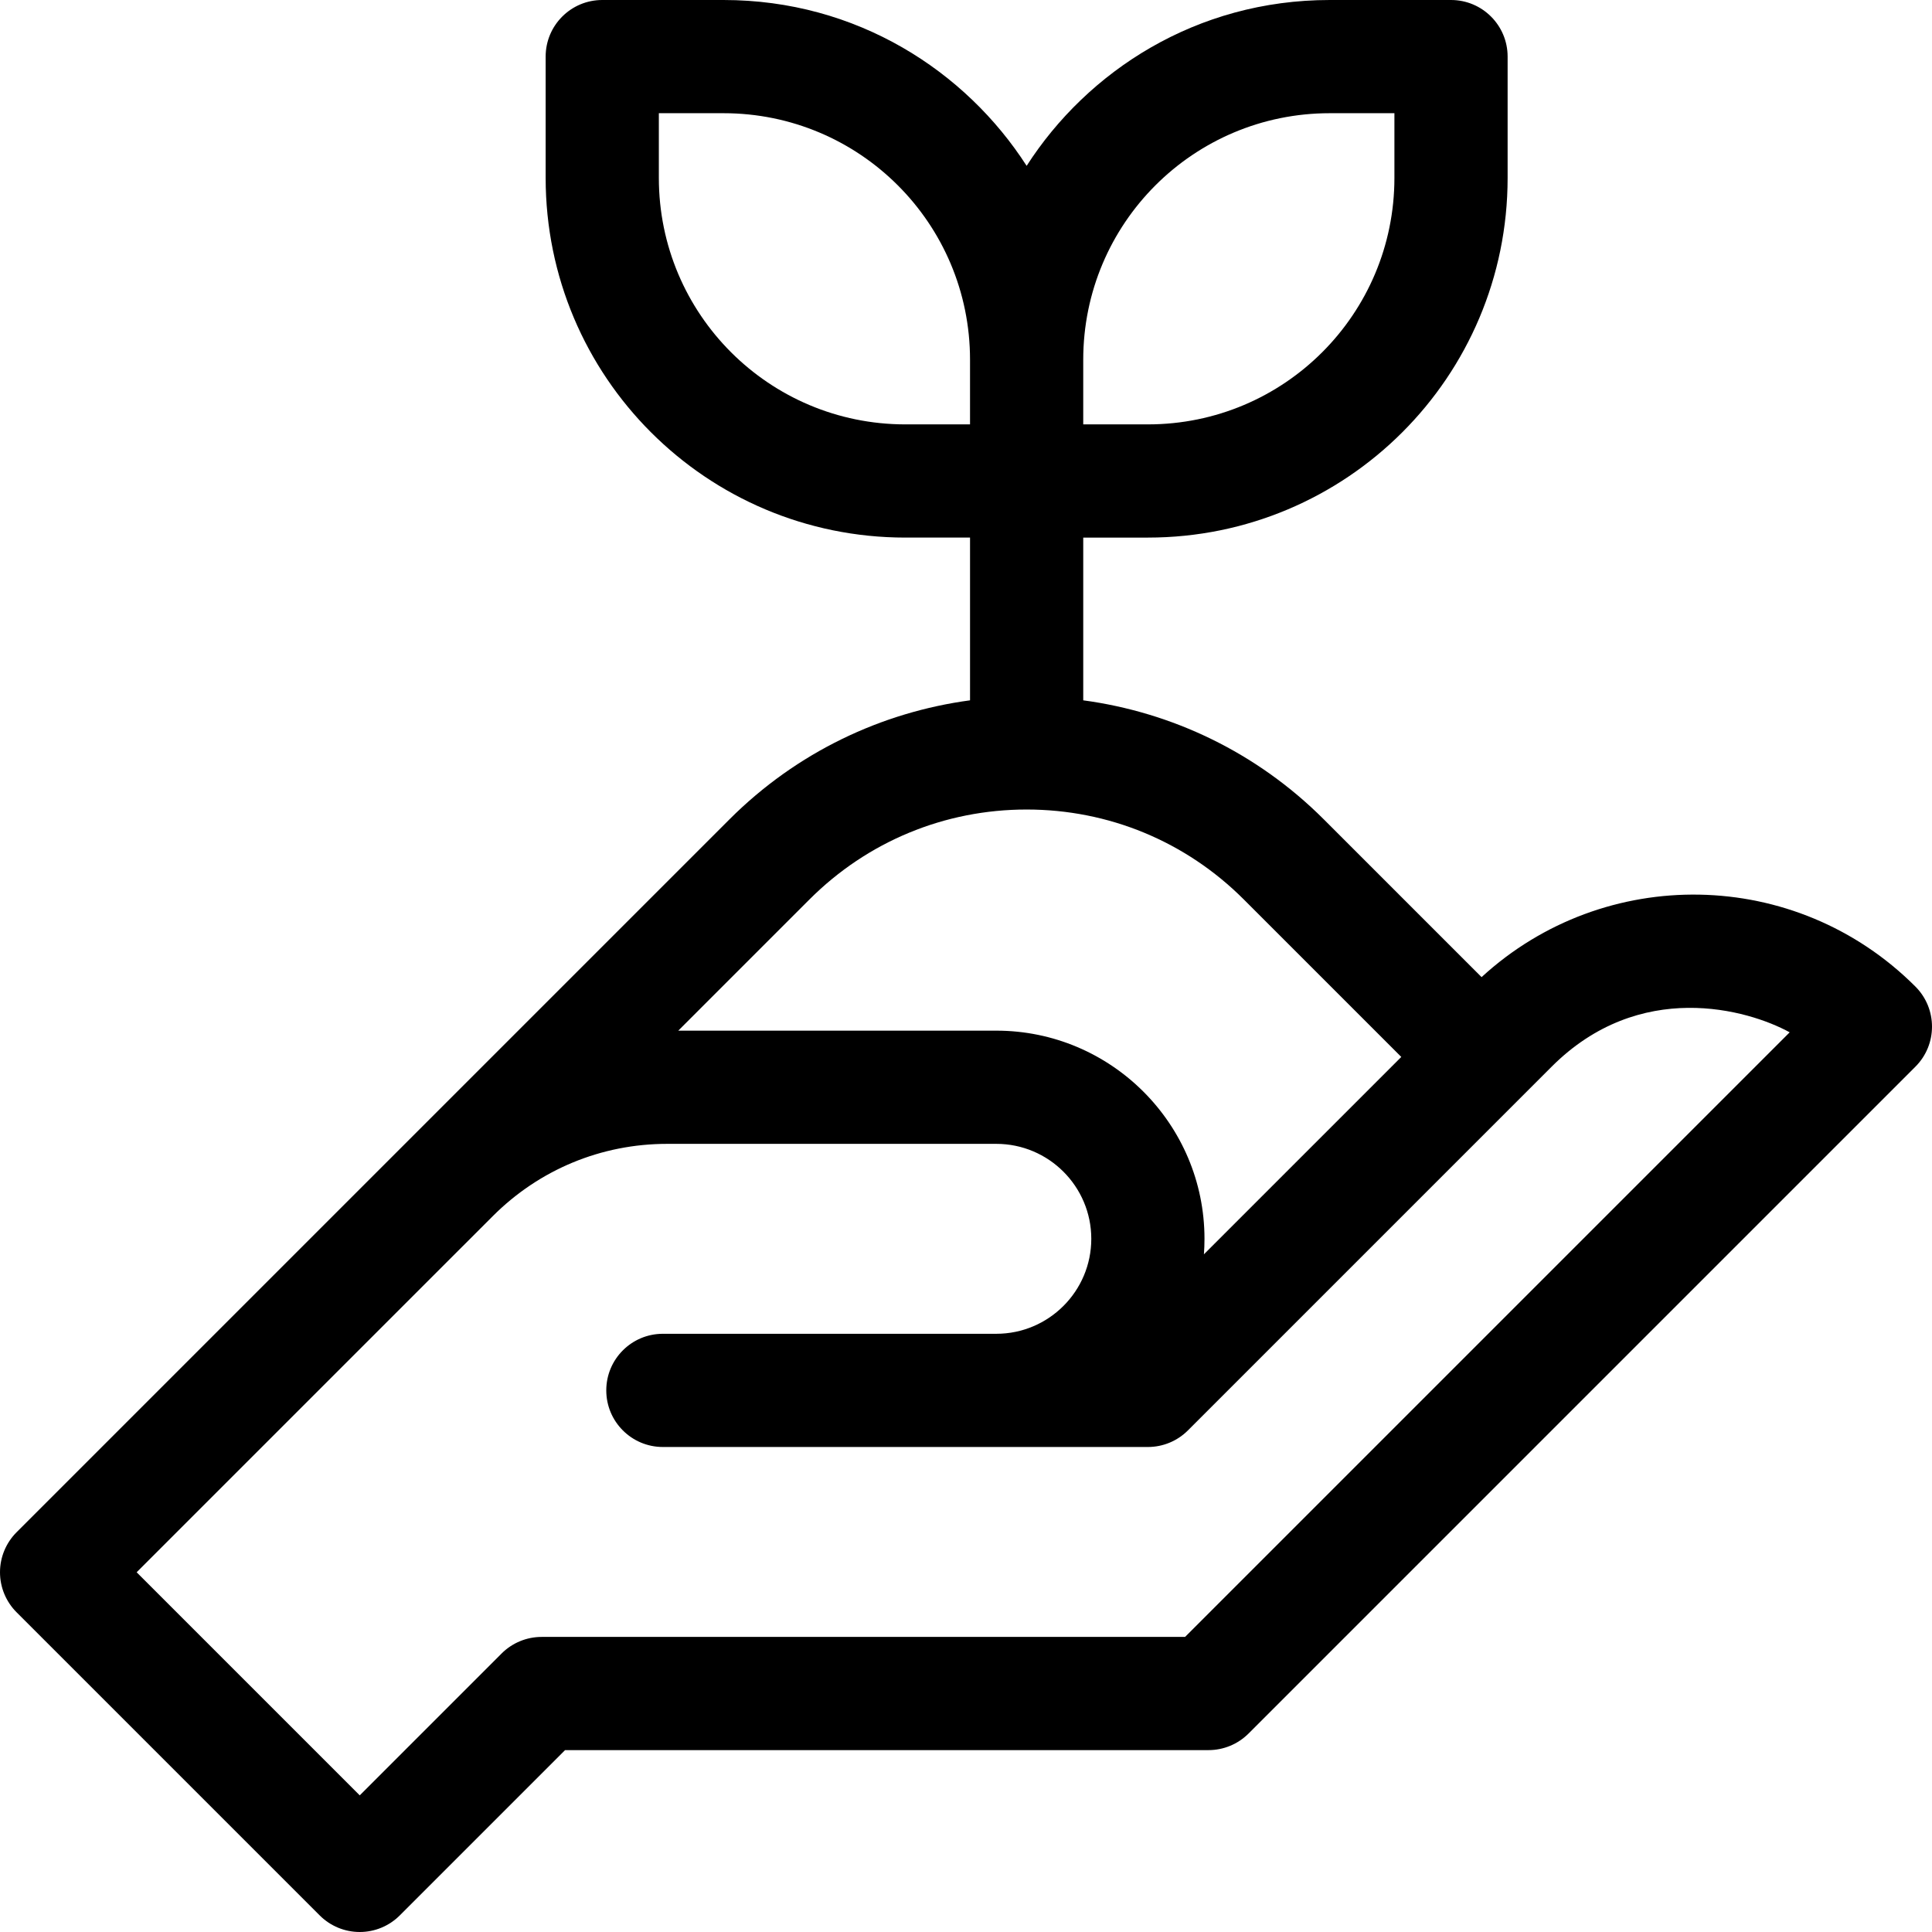
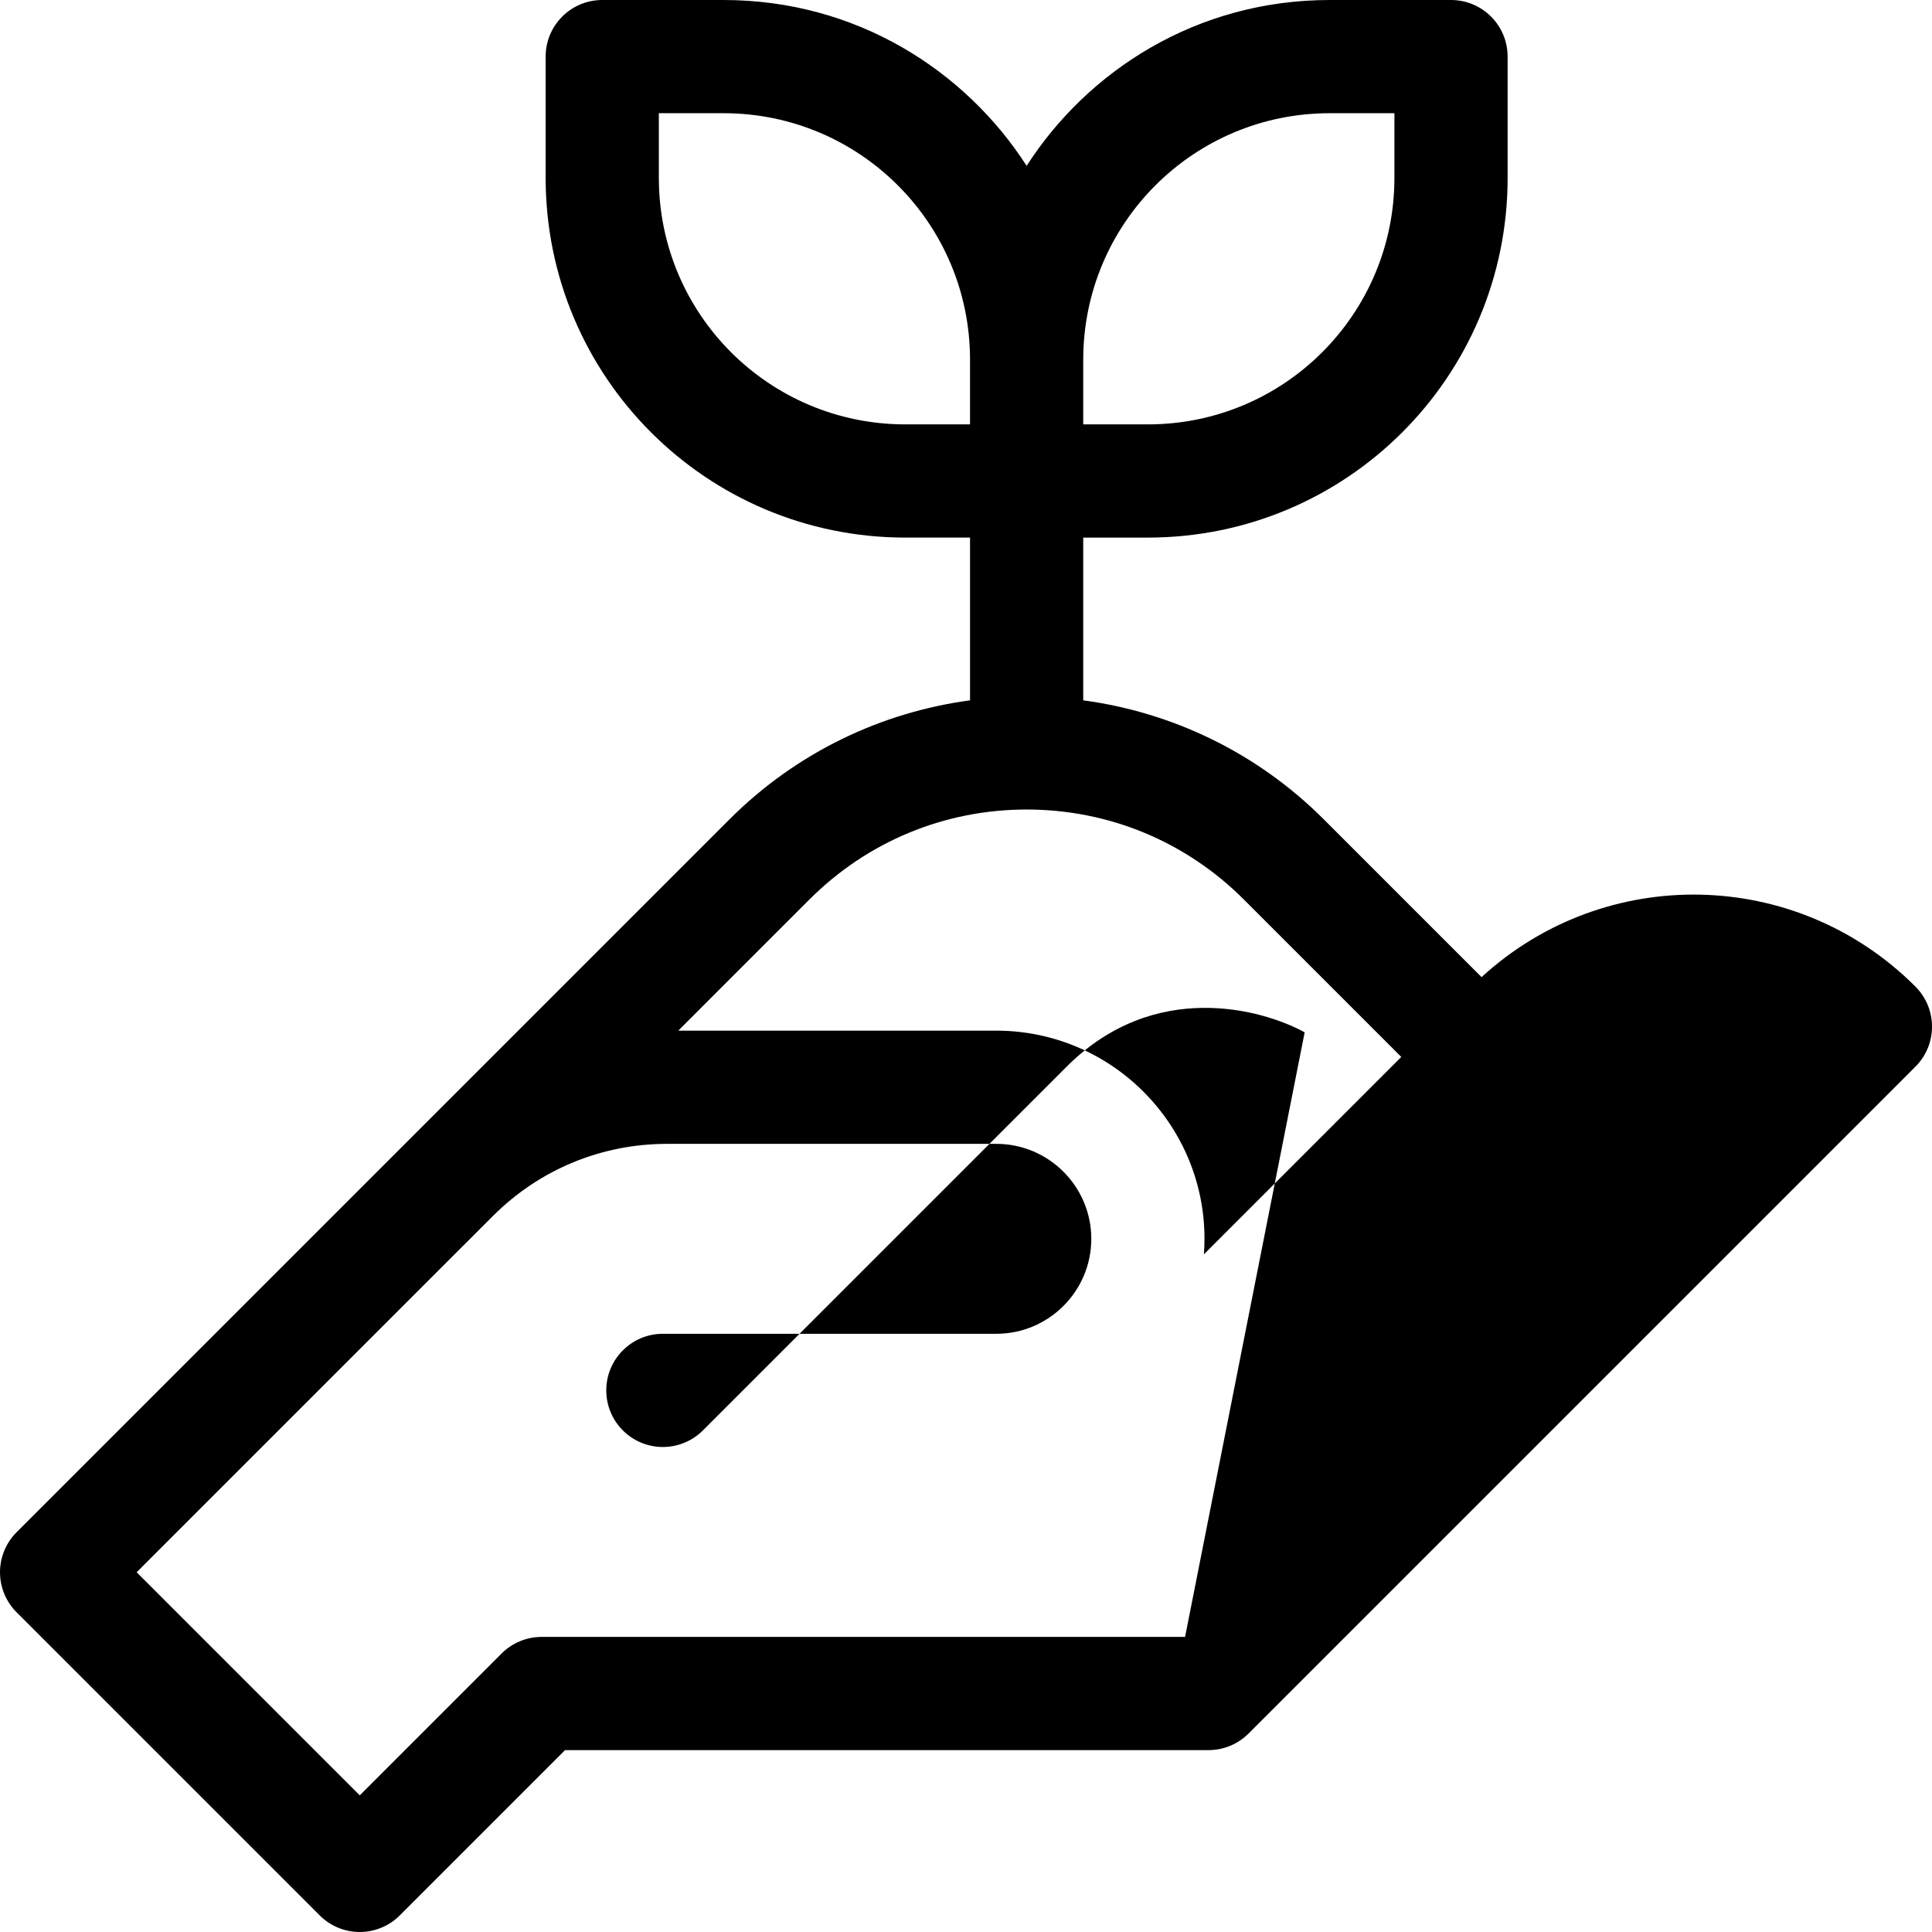
<svg xmlns="http://www.w3.org/2000/svg" viewBox="0 0 512 512">
-   <path d="M507.603 261.452c-31.746-31.747-82.431-32.38-114.971-2.503l-41.793-41.793c-17.901-17.901-40.429-28.416-63.77-31.562v-43.128h17.133c52.653 0 95.333-42.603 95.333-95.333V15c0-8.284-6.716-15-15-15h-32.133c-35.371 0-64.212 18.856-80.333 43.95C255.942 18.848 227.097 0 191.735 0h-32.133c-8.284 0-15 6.716-15 15v32.133c0 52.653 42.602 95.333 95.333 95.333h17.134v43.128c-23.341 3.146-45.869 13.661-63.77 31.562L4.394 406.06C1.581 408.873 0 412.688 0 416.667s1.581 7.793 4.394 10.606l80.334 80.333c2.813 2.813 6.628 4.394 10.607 4.394s7.794-1.581 10.607-4.394l43.807-43.807H320.27c3.978 0 7.794-1.581 10.607-4.394l176.735-176.733c5.857-5.856 5.848-15.362-.009-21.22zM287.069 95.333c0-36.084 29.195-65.333 65.333-65.333h17.133v17.133c0 36.084-29.196 65.333-65.333 65.333h-17.133zm-47.134 17.134c-36.084 0-65.333-29.197-65.333-65.333V30h17.133c36.084 0 65.333 29.196 65.333 65.333v17.133h-17.133zm-25.423 125.902c15.374-15.373 35.814-23.839 57.557-23.839 21.742 0 42.183 8.466 57.557 23.839l41.731 41.731-52.305 52.305c.1-1.356.151-2.724.151-4.105 0-30.419-24.748-55.167-55.167-55.167h-84.287c11.004-11.005 22.927-22.928 34.763-34.764zM314.056 433.8H143.534c-3.979 0-7.794 1.581-10.607 4.394l-37.593 37.593-59.121-59.12 94.398-94.397c12.34-12.34 28.747-19.136 46.198-19.136h87.226c13.877 0 25.167 11.29 25.167 25.167s-11.29 25.167-25.167 25.167h-88.367c-8.284 0-15 6.716-15 15s6.716 15 15 15h128.535c3.979 0 7.794-1.581 10.607-4.394l96.409-96.408c23.318-23.316 51.951-15.179 63.065-9.091z" />
+   <path d="M507.603 261.452c-31.746-31.747-82.431-32.38-114.971-2.503l-41.793-41.793c-17.901-17.901-40.429-28.416-63.77-31.562v-43.128h17.133c52.653 0 95.333-42.603 95.333-95.333V15c0-8.284-6.716-15-15-15h-32.133c-35.371 0-64.212 18.856-80.333 43.95C255.942 18.848 227.097 0 191.735 0h-32.133c-8.284 0-15 6.716-15 15v32.133c0 52.653 42.602 95.333 95.333 95.333h17.134v43.128c-23.341 3.146-45.869 13.661-63.77 31.562L4.394 406.06C1.581 408.873 0 412.688 0 416.667s1.581 7.793 4.394 10.606l80.334 80.333c2.813 2.813 6.628 4.394 10.607 4.394s7.794-1.581 10.607-4.394l43.807-43.807H320.27c3.978 0 7.794-1.581 10.607-4.394l176.735-176.733c5.857-5.856 5.848-15.362-.009-21.22zM287.069 95.333c0-36.084 29.195-65.333 65.333-65.333h17.133v17.133c0 36.084-29.196 65.333-65.333 65.333h-17.133zm-47.134 17.134c-36.084 0-65.333-29.197-65.333-65.333V30h17.133c36.084 0 65.333 29.196 65.333 65.333v17.133h-17.133zm-25.423 125.902c15.374-15.373 35.814-23.839 57.557-23.839 21.742 0 42.183 8.466 57.557 23.839l41.731 41.731-52.305 52.305c.1-1.356.151-2.724.151-4.105 0-30.419-24.748-55.167-55.167-55.167h-84.287c11.004-11.005 22.927-22.928 34.763-34.764zM314.056 433.8H143.534c-3.979 0-7.794 1.581-10.607 4.394l-37.593 37.593-59.121-59.12 94.398-94.397c12.34-12.34 28.747-19.136 46.198-19.136h87.226c13.877 0 25.167 11.29 25.167 25.167s-11.29 25.167-25.167 25.167h-88.367c-8.284 0-15 6.716-15 15s6.716 15 15 15c3.979 0 7.794-1.581 10.607-4.394l96.409-96.408c23.318-23.316 51.951-15.179 63.065-9.091z" />
</svg>